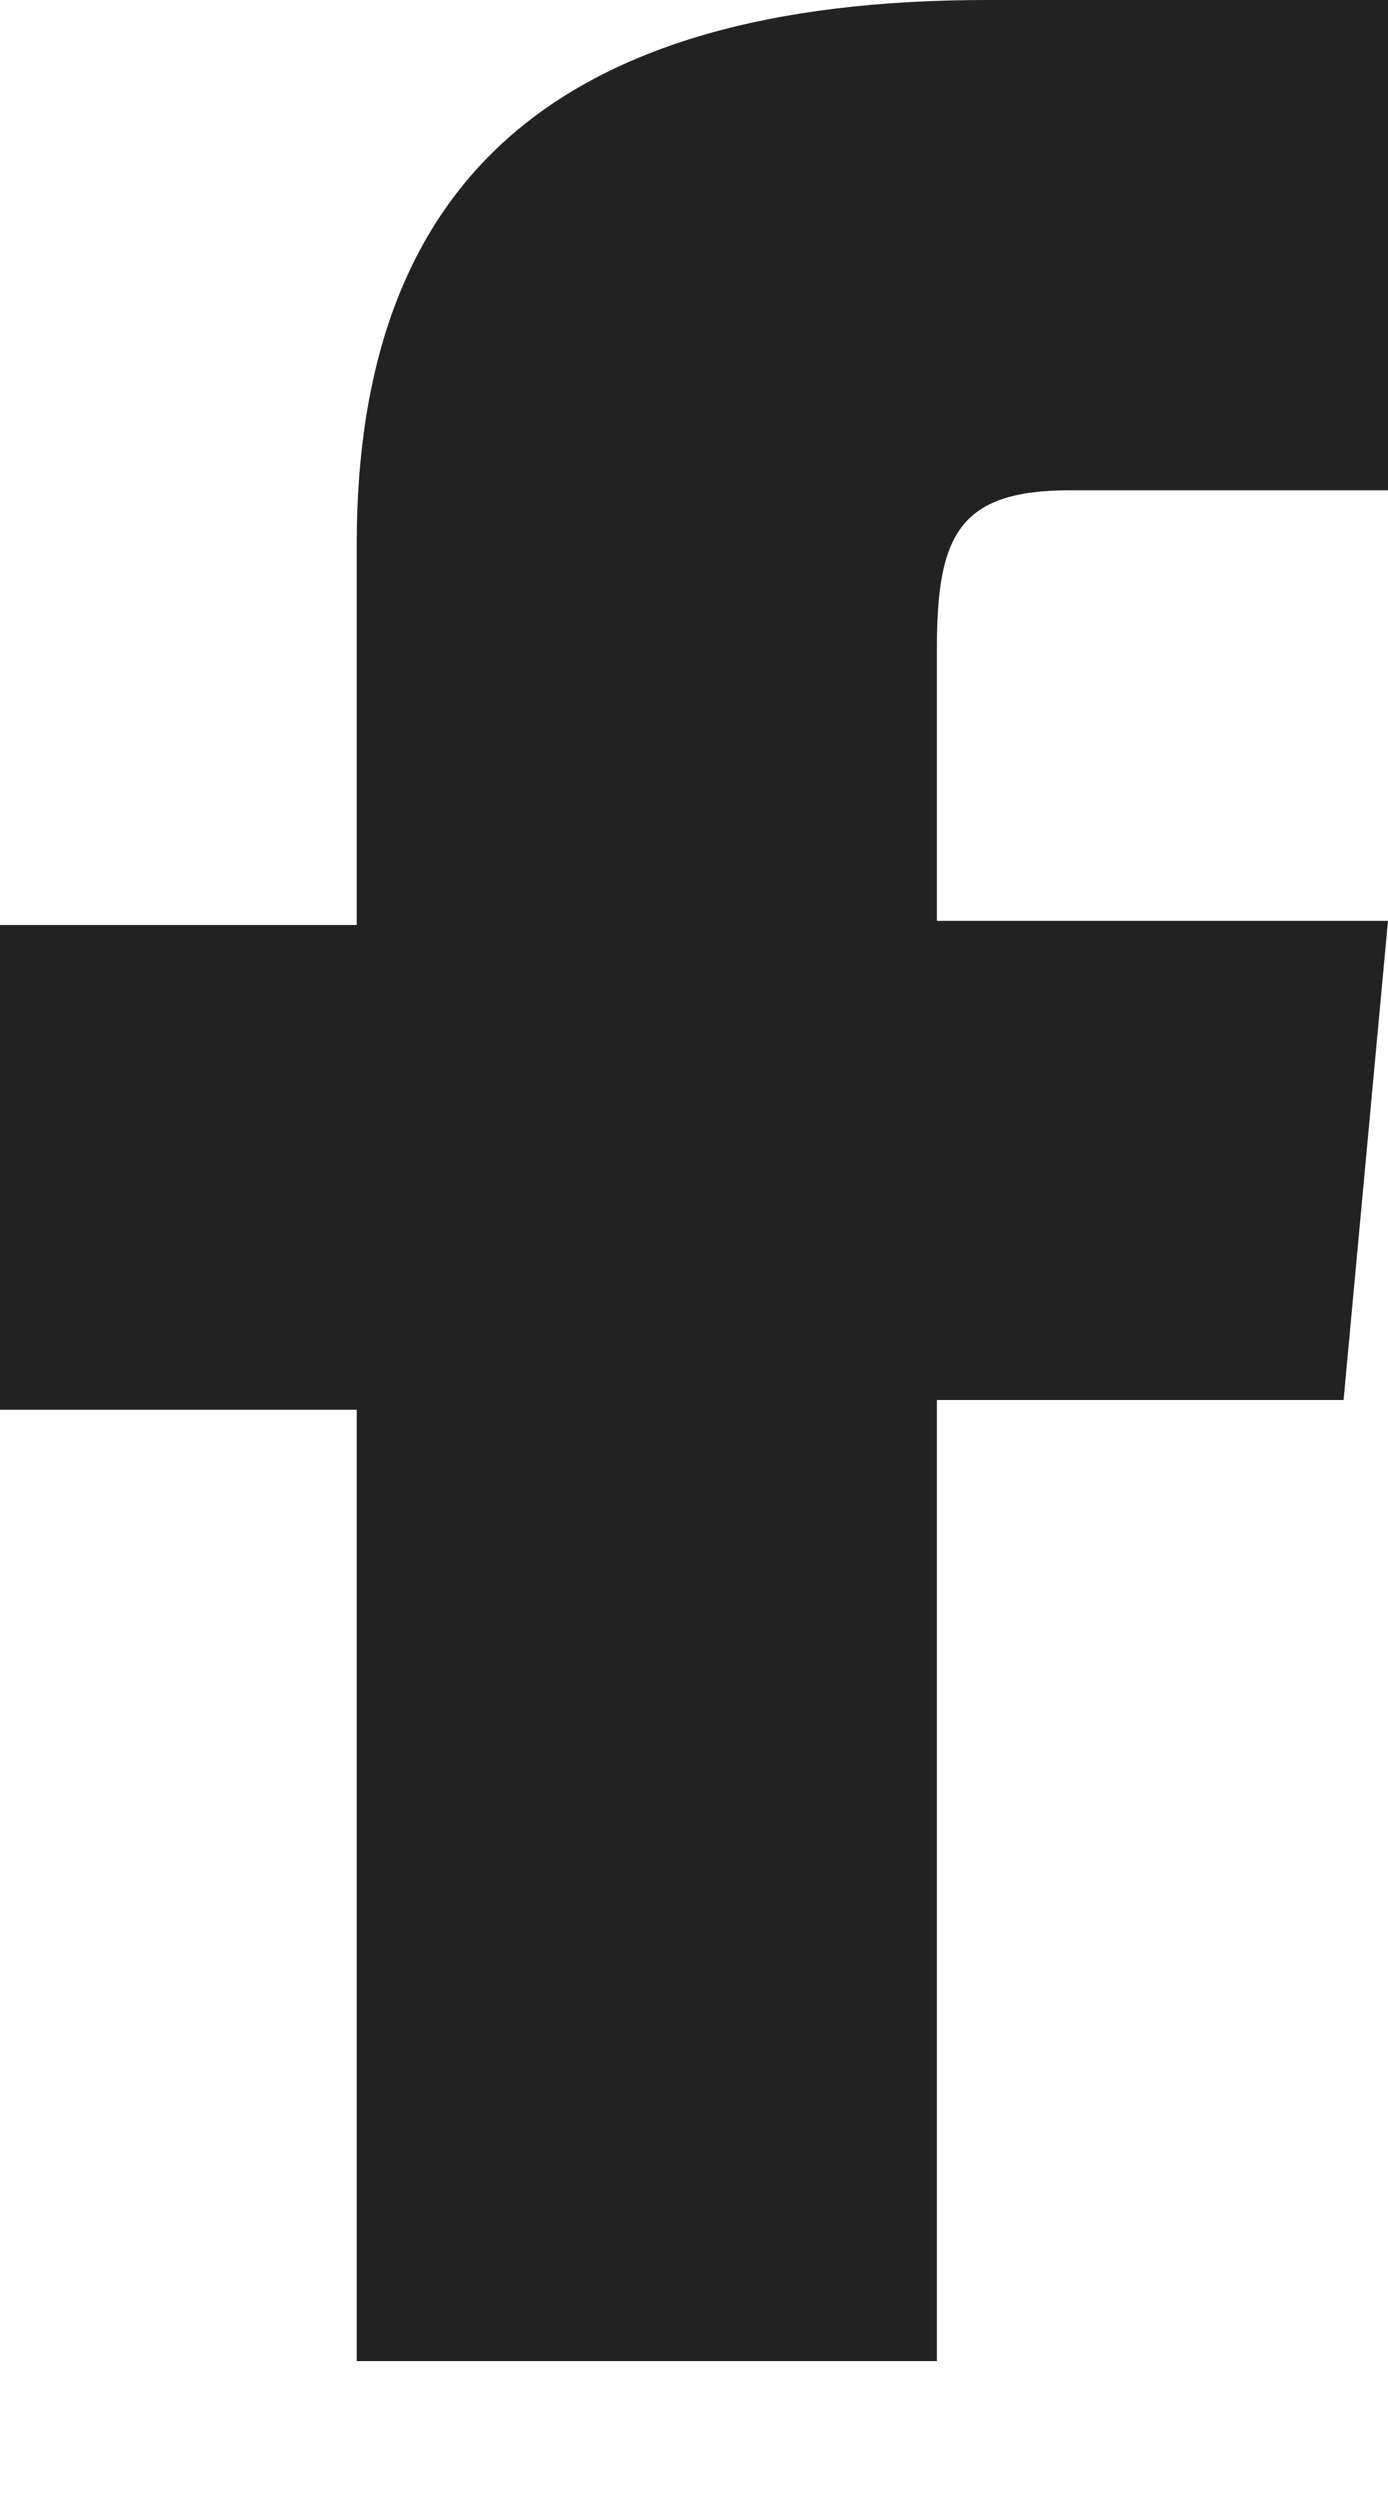
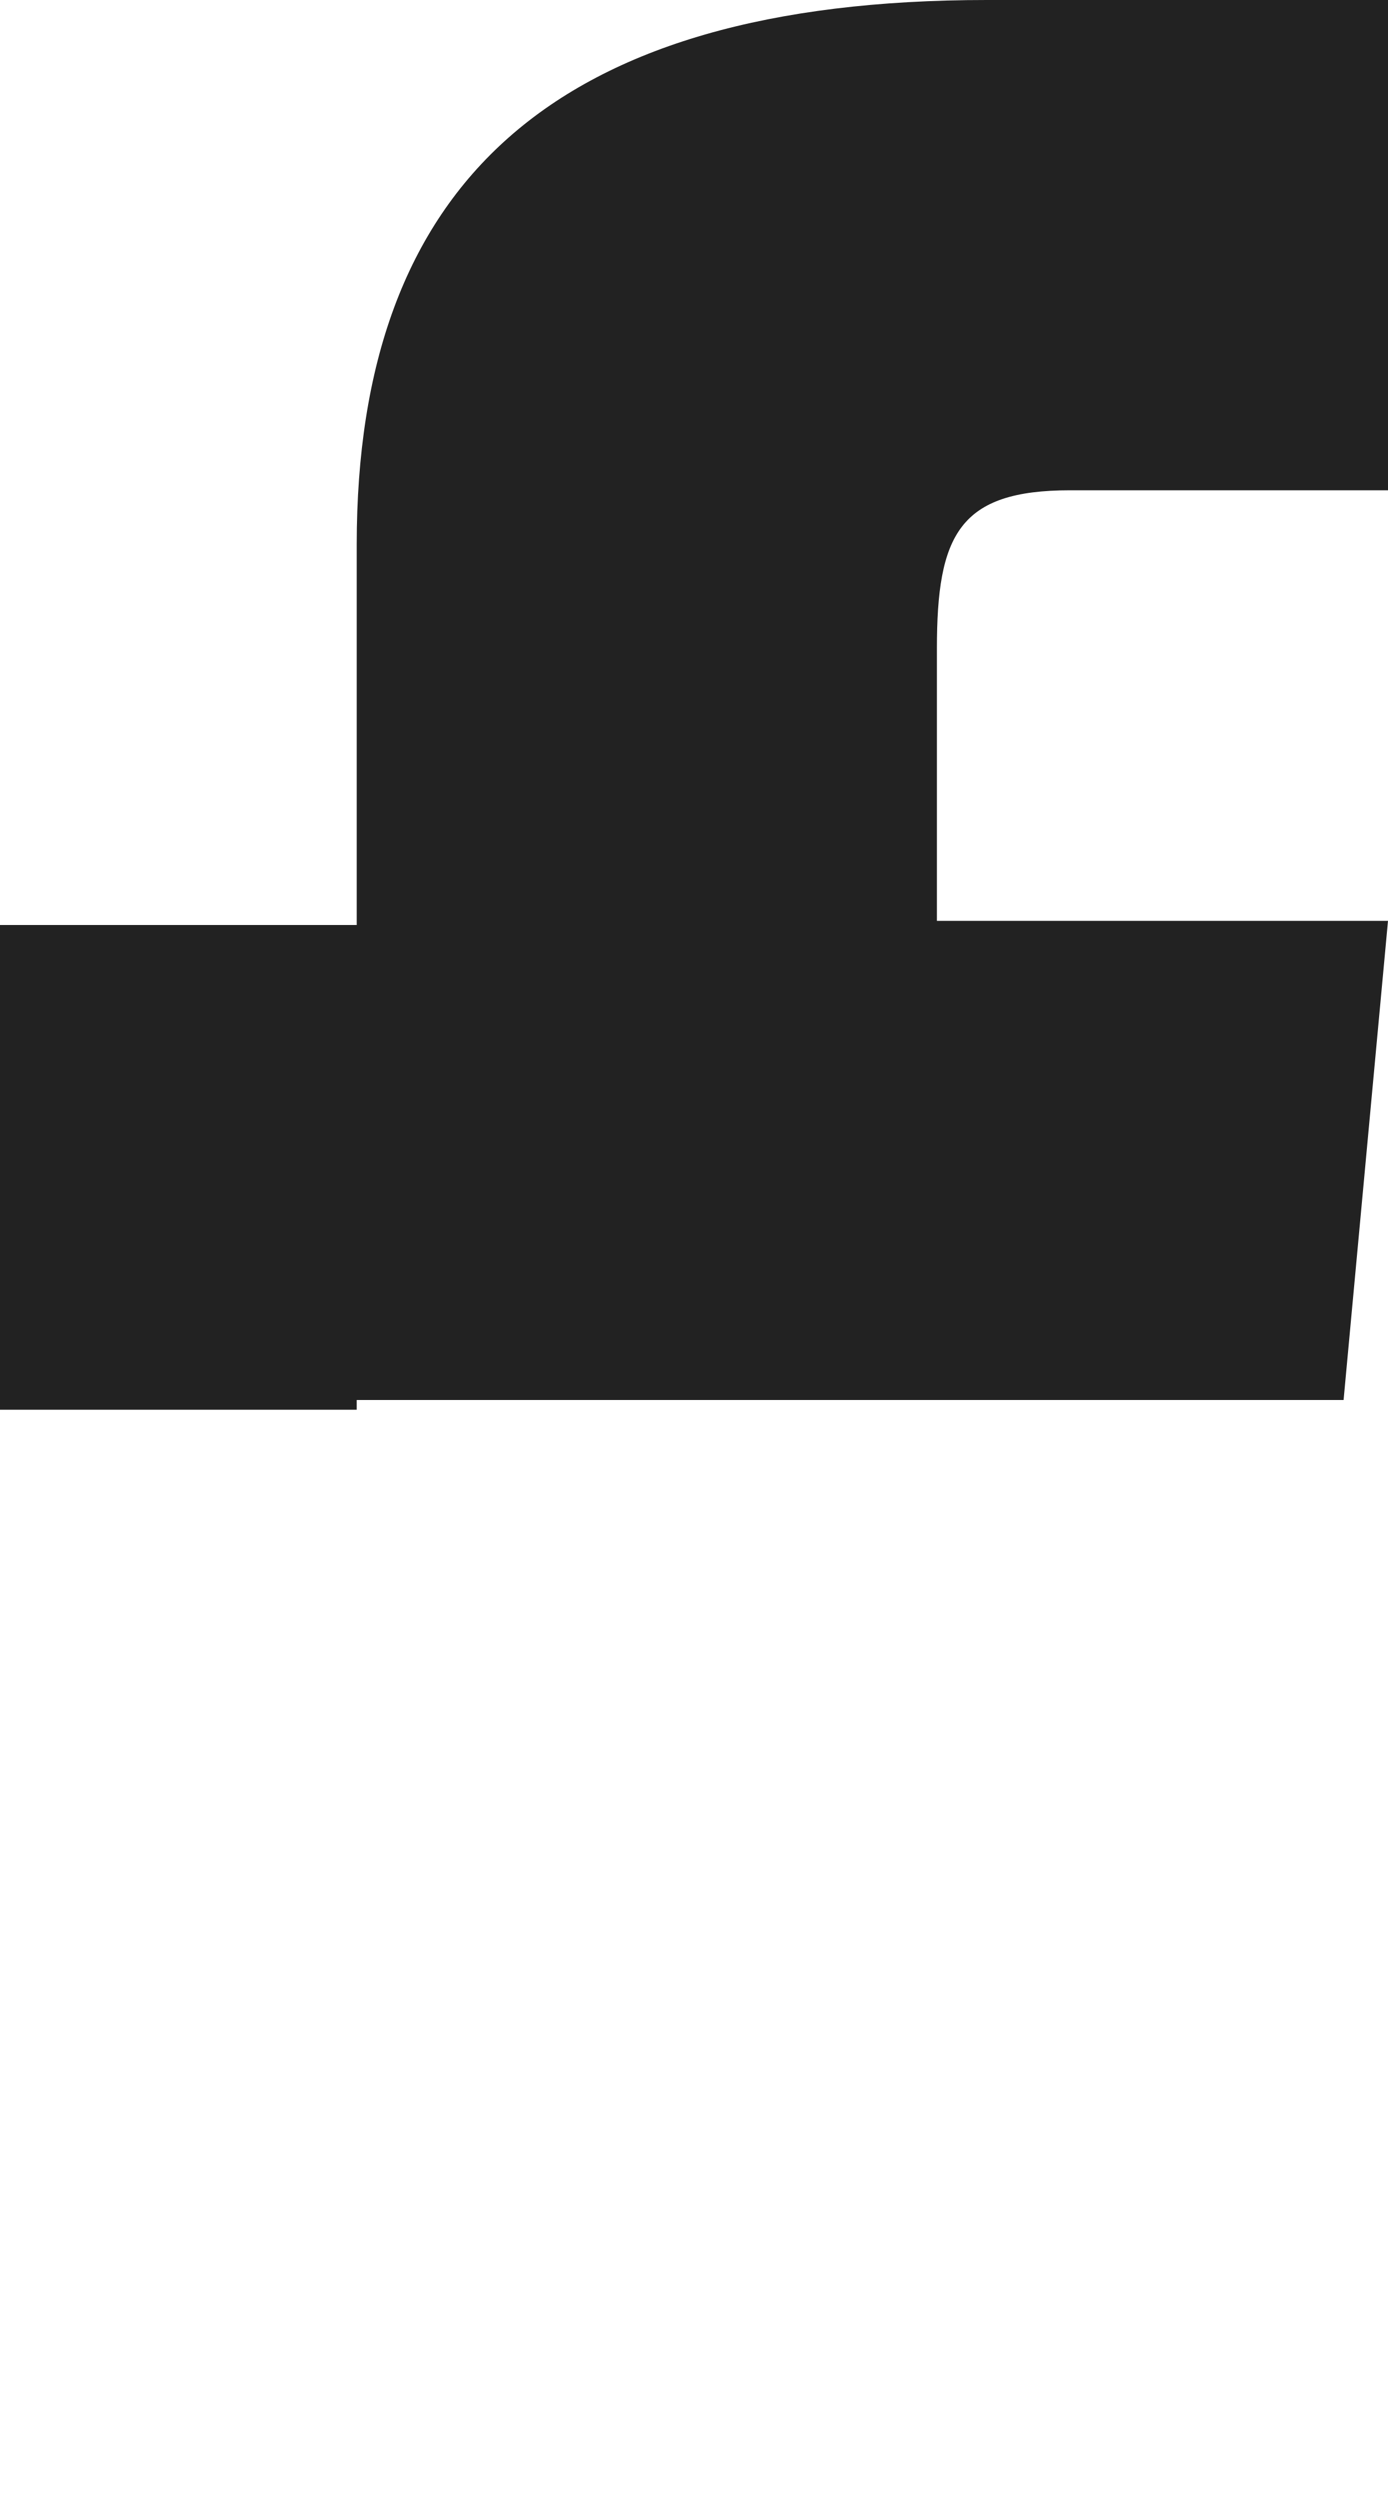
<svg xmlns="http://www.w3.org/2000/svg" width="10" height="18" viewBox="0 0 10 18" fill="none">
-   <path d="M2.57 17H6.75V10.08H9.68L10 6.63H6.75V4.67C6.75 3.85 6.91 3.53 7.71 3.53H10V0H7.11C3.98 0 2.57 1.33 2.57 3.92V6.66H0V10.15H2.57V16.99V17Z" fill="#222222" />
+   <path d="M2.57 17V10.08H9.68L10 6.63H6.75V4.67C6.75 3.85 6.91 3.53 7.71 3.53H10V0H7.11C3.98 0 2.57 1.33 2.57 3.92V6.66H0V10.15H2.57V16.99V17Z" fill="#222222" />
</svg>